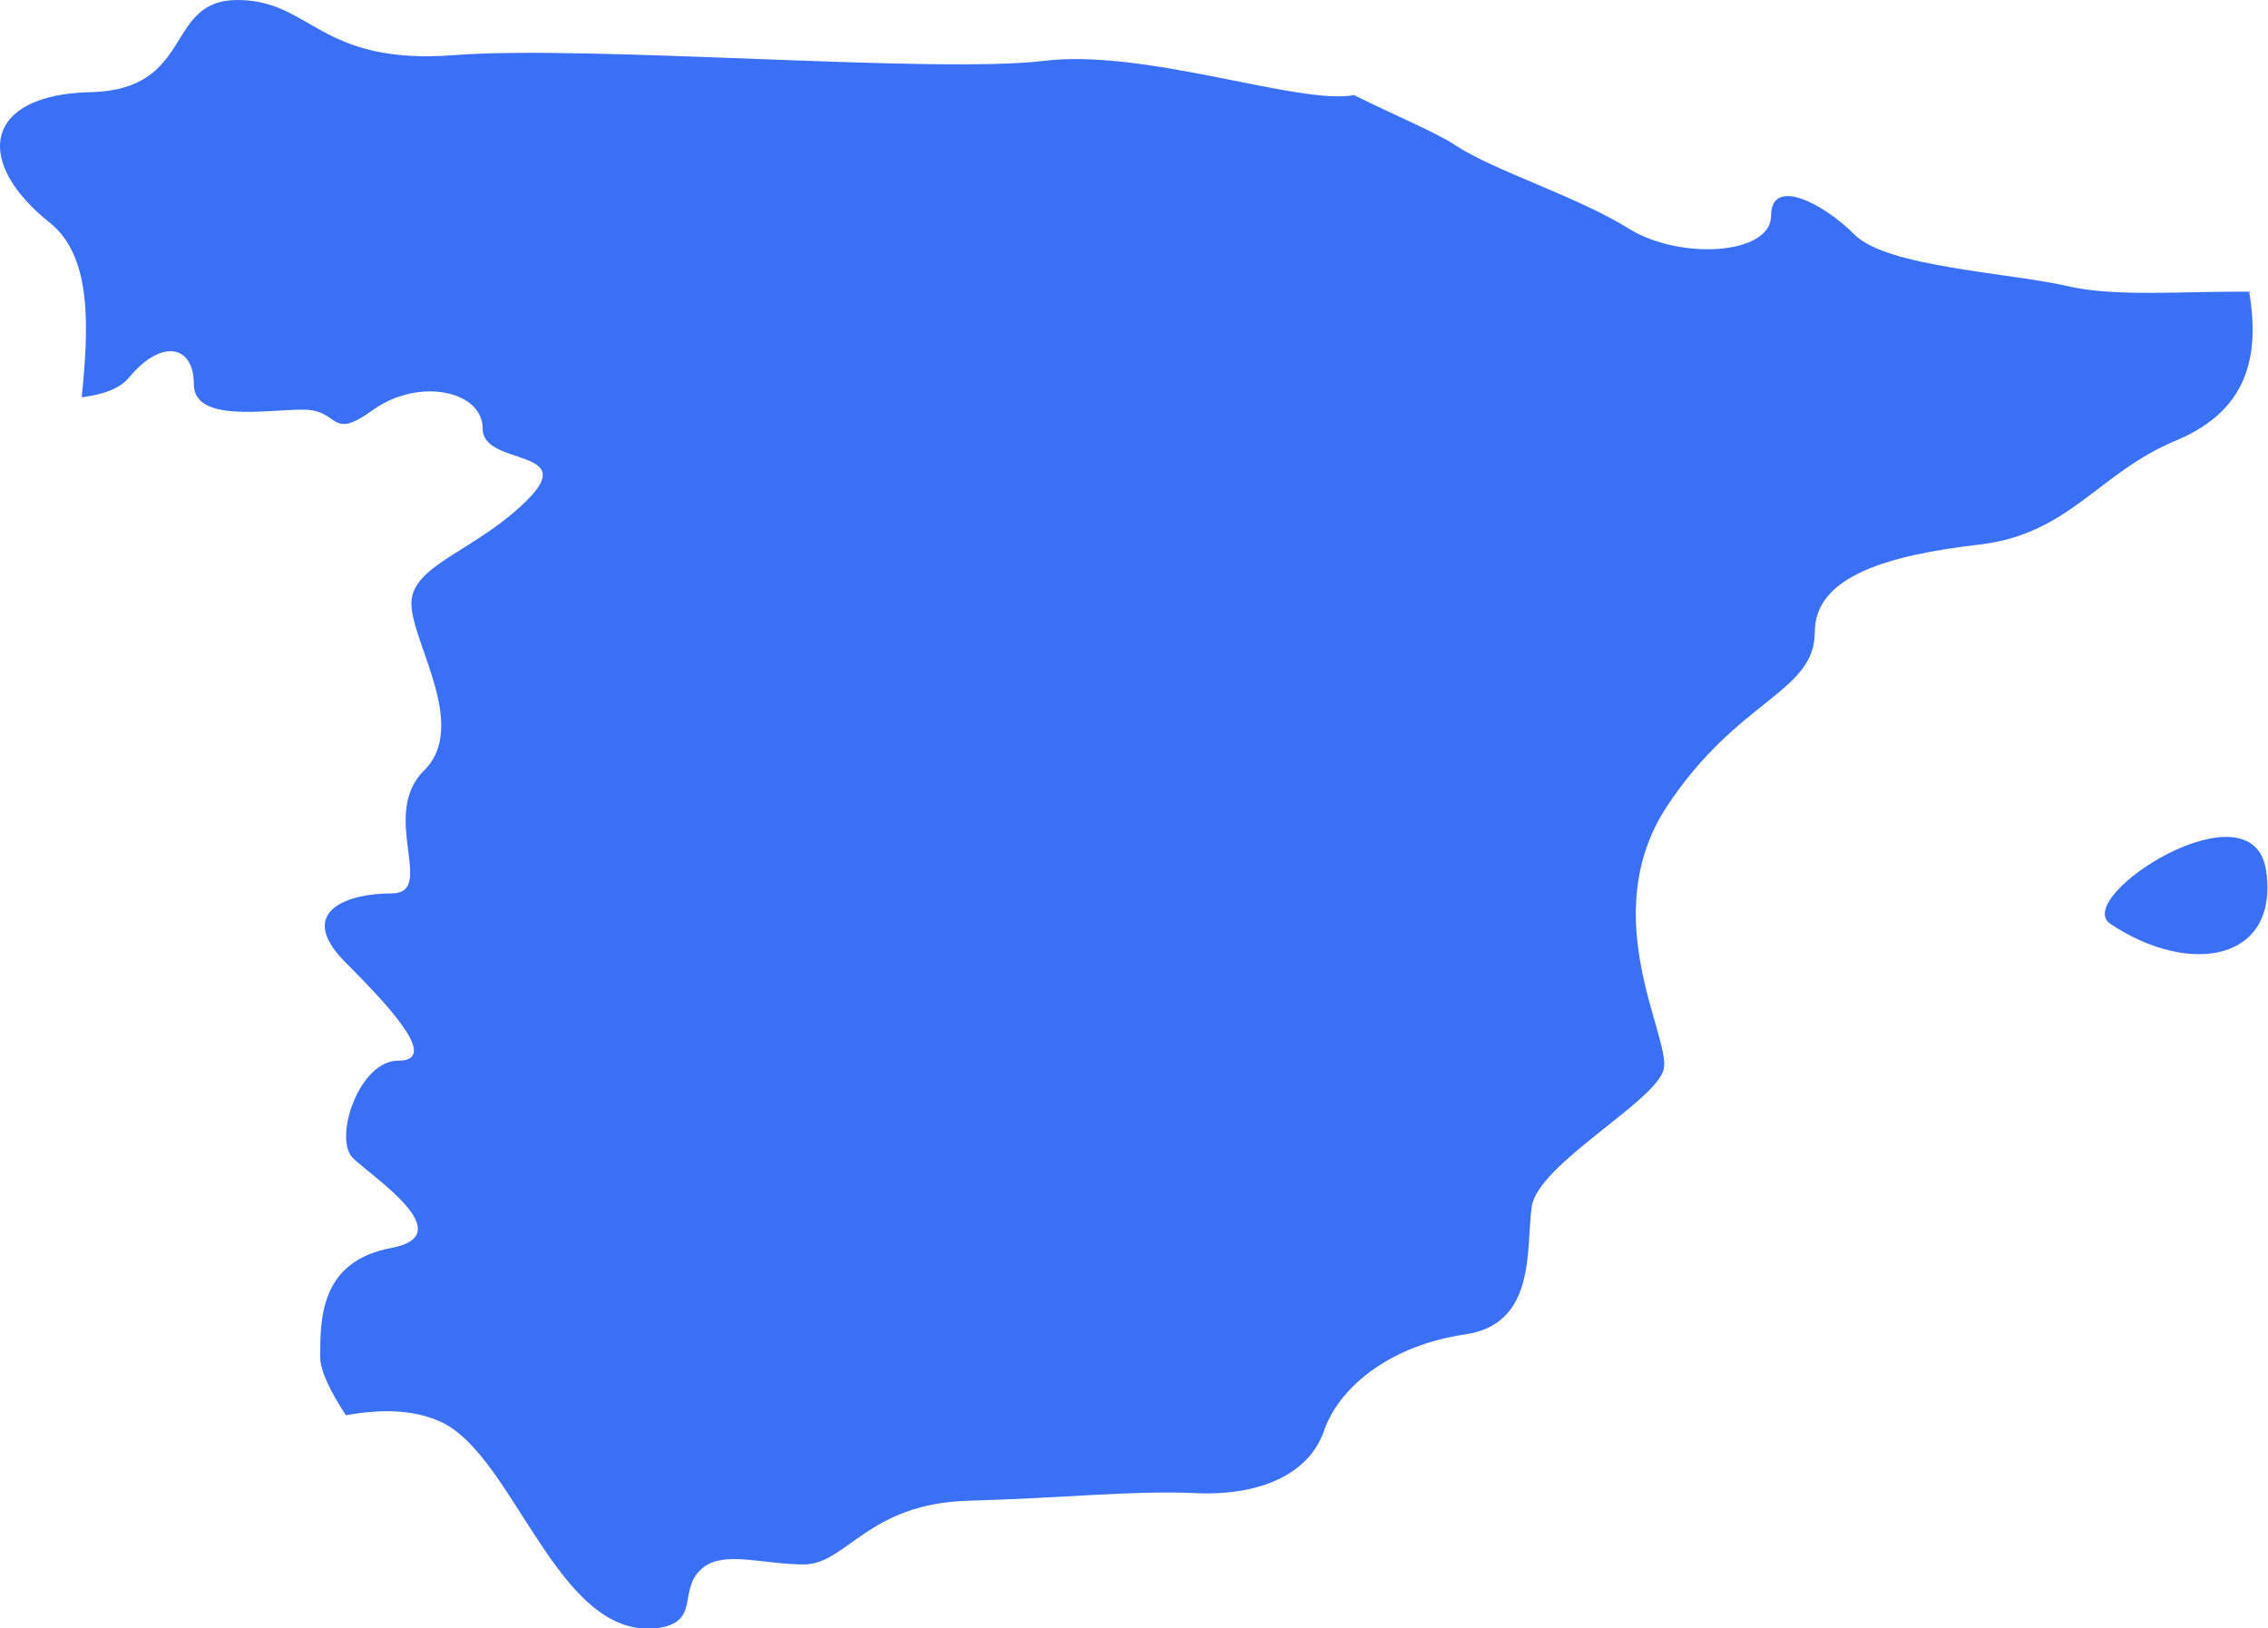
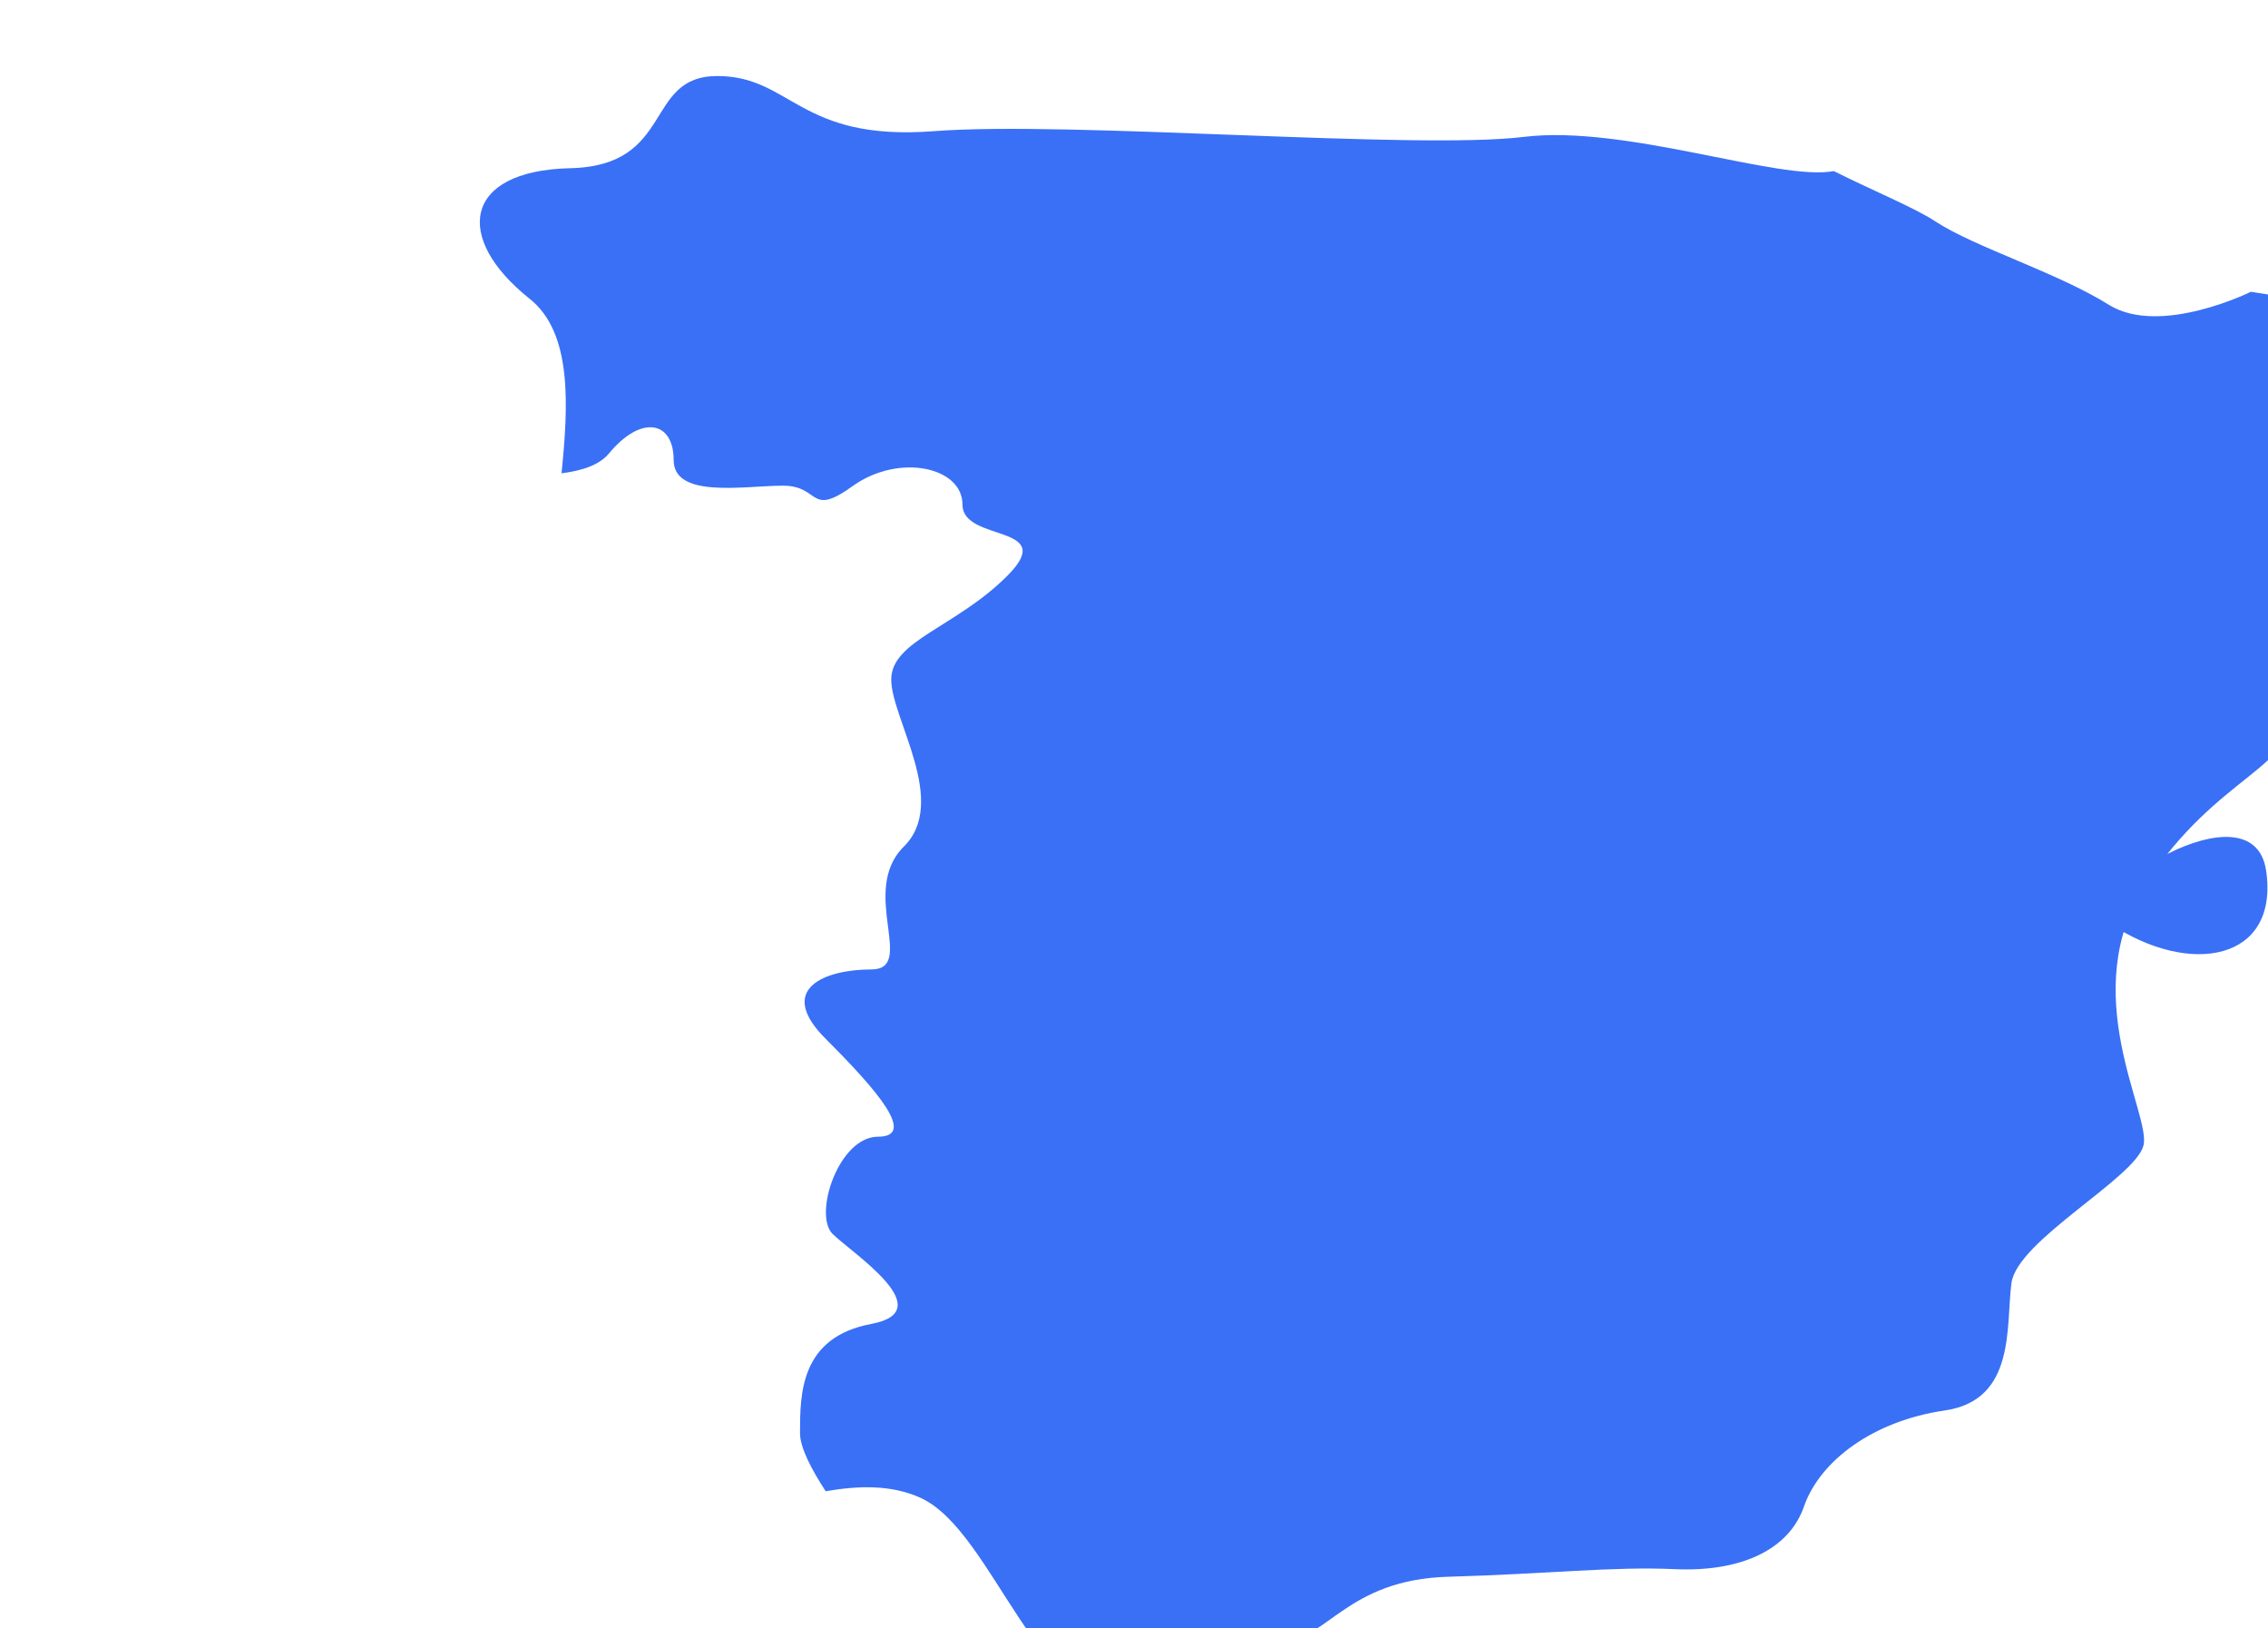
<svg xmlns="http://www.w3.org/2000/svg" id="_Слой_2" data-name="Слой 2" viewBox="0 0 23.87 17.13">
  <defs>
    <style> .cls-1 { fill: #3970f6; } </style>
  </defs>
  <g id="OBJECTS">
-     <path class="cls-1" d="m23.69,3.07c-.67-.01-1.42.06-1.93-.06-.61-.14-1.9-.2-2.24-.54-.34-.34-.88-.61-.88-.2s-.95.47-1.49.14c-.54-.34-1.42-.61-1.83-.88-.21-.14-.65-.32-1.07-.53-.57.11-2.19-.49-3.26-.36-1.14.14-4.79-.17-6.21-.06-1.42.11-1.5-.58-2.28-.58s-.44.95-1.56.97c-1.11.03-1.22.73-.42,1.37.46.36.41,1.14.34,1.84.23-.03.4-.09.5-.21.34-.41.68-.34.68.07s.75.27,1.15.27.27.34.74,0c.48-.34,1.15-.2,1.15.2s1.02.2.47.75c-.54.54-1.22.68-1.22,1.09s.61,1.29.13,1.76c-.47.47.14,1.29-.34,1.29s-1.02.2-.47.74c.54.54.95,1.02.54,1.02s-.68.81-.48,1.02c.2.2,1.15.81.41.95-.75.14-.75.74-.75,1.15,0,.15.12.38.27.61.35-.06.69-.07,1,.07.78.36,1.23,2.3,2.28,2.17.45-.06.22-.39.45-.61.22-.22.64-.06,1.09-.06s.67-.64,1.73-.67c1.06-.03,1.73-.11,2.39-.08.67.03,1.2-.19,1.36-.67.17-.47.72-.89,1.48-1,.75-.11.64-.89.7-1.34.06-.45,1.31-1.11,1.39-1.45.08-.33-.72-1.61.03-2.76.75-1.14,1.56-1.2,1.56-1.84,0-.59.78-.81,1.73-.92.95-.11,1.25-.75,2.06-1.09.68-.28.92-.78.78-1.58Zm.16,6.09c-.14-.95-2.05.28-1.64.56.84.56,1.78.39,1.64-.56Z" />
+     <path class="cls-1" d="m23.69,3.07s-.95.47-1.49.14c-.54-.34-1.42-.61-1.83-.88-.21-.14-.65-.32-1.07-.53-.57.11-2.19-.49-3.26-.36-1.14.14-4.79-.17-6.21-.06-1.42.11-1.5-.58-2.28-.58s-.44.95-1.56.97c-1.11.03-1.22.73-.42,1.37.46.36.41,1.14.34,1.84.23-.03.4-.09.5-.21.34-.41.68-.34.68.07s.75.27,1.15.27.27.34.74,0c.48-.34,1.15-.2,1.15.2s1.02.2.47.75c-.54.54-1.22.68-1.22,1.09s.61,1.29.13,1.76c-.47.47.14,1.29-.34,1.29s-1.02.2-.47.74c.54.54.95,1.02.54,1.02s-.68.81-.48,1.02c.2.2,1.15.81.41.95-.75.14-.75.74-.75,1.15,0,.15.12.38.27.61.35-.06.69-.07,1,.07.78.36,1.23,2.3,2.28,2.17.45-.06.22-.39.45-.61.22-.22.64-.06,1.09-.06s.67-.64,1.73-.67c1.06-.03,1.73-.11,2.39-.08.67.03,1.2-.19,1.36-.67.17-.47.72-.89,1.48-1,.75-.11.64-.89.7-1.34.06-.45,1.31-1.11,1.39-1.45.08-.33-.72-1.61.03-2.76.75-1.14,1.56-1.2,1.56-1.84,0-.59.78-.81,1.73-.92.95-.11,1.25-.75,2.06-1.09.68-.28.92-.78.78-1.58Zm.16,6.09c-.14-.95-2.05.28-1.64.56.84.56,1.78.39,1.64-.56Z" />
  </g>
</svg>